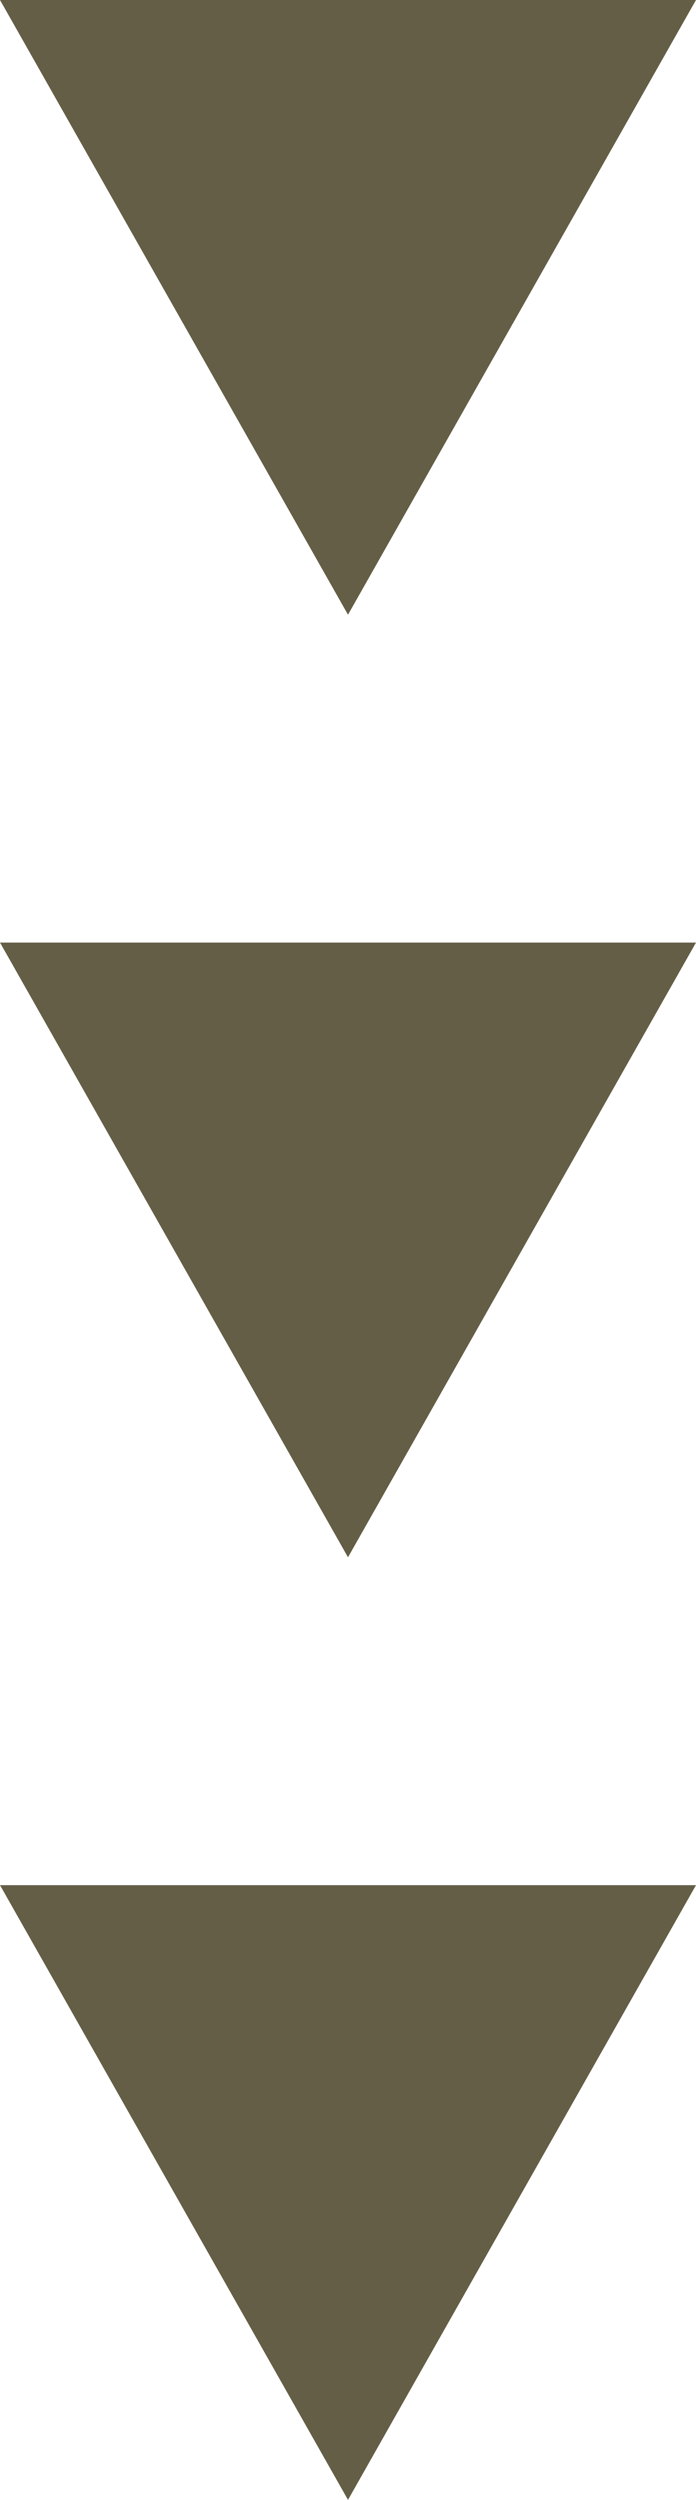
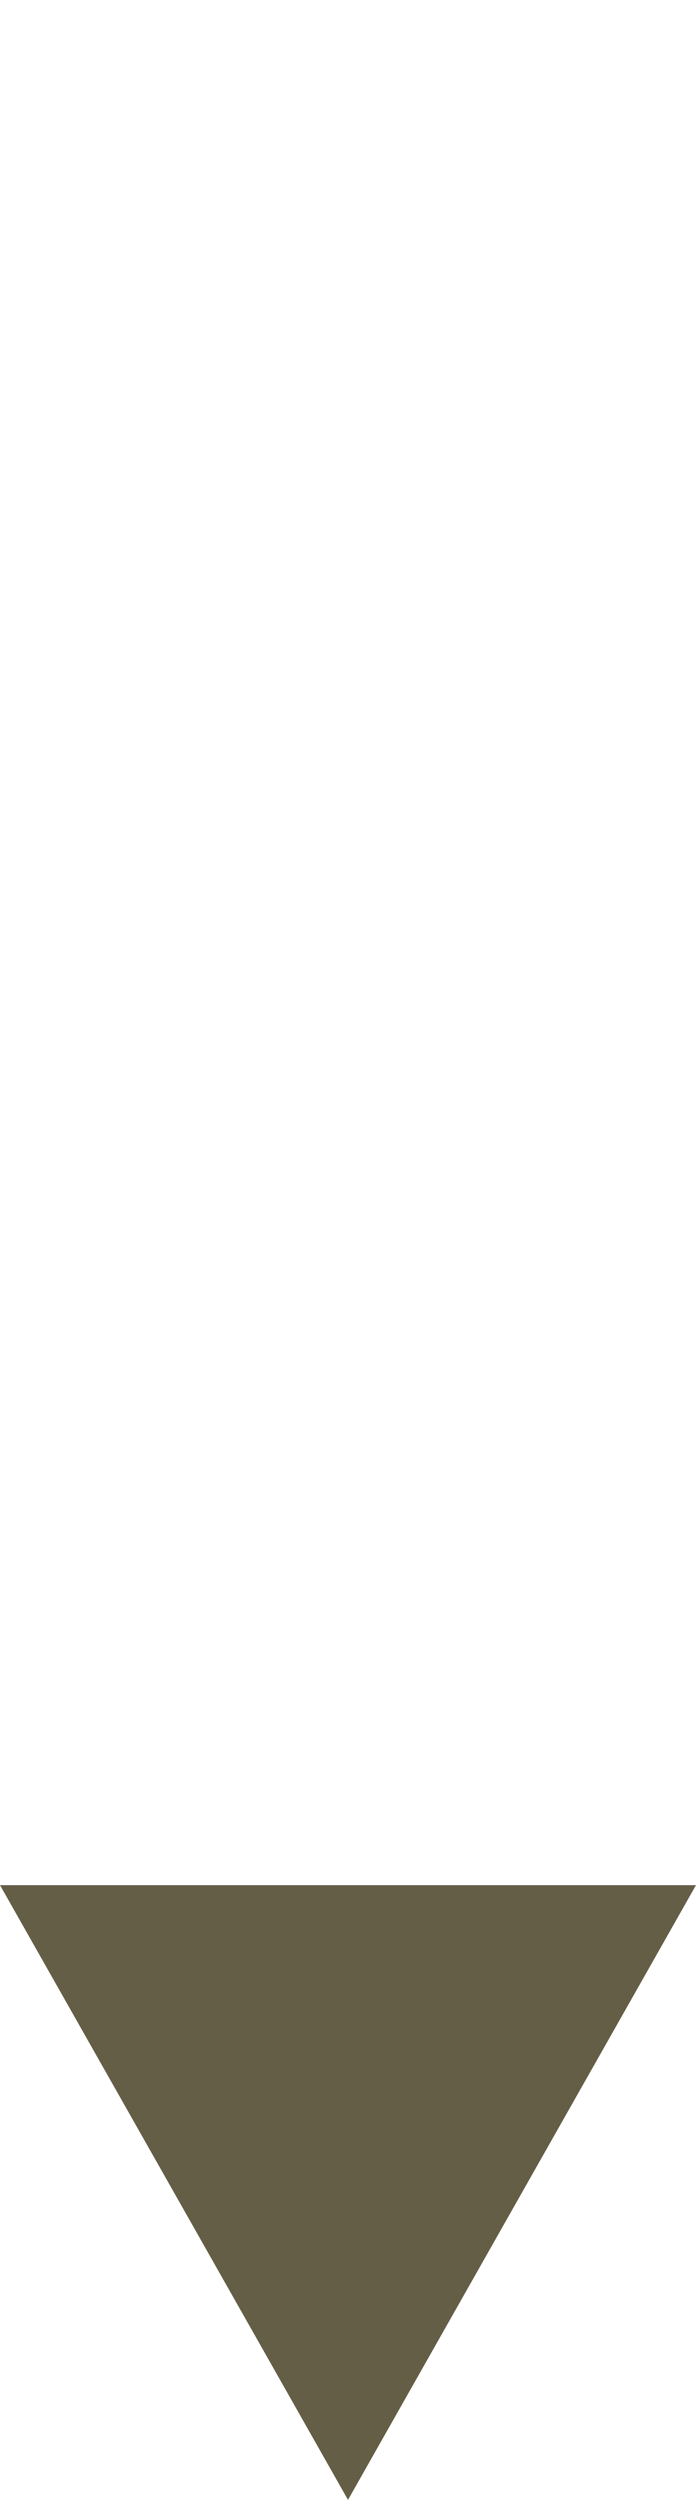
<svg xmlns="http://www.w3.org/2000/svg" width="17" height="61" viewBox="0 0 17 61">
  <g id="downward" transform="translate(-488 -2312)">
-     <path id="多角形_1" data-name="多角形 1" d="M8.5,0,17,15H0Z" transform="translate(505 2327) rotate(-180)" fill="#645e46" />
-     <path id="多角形_1-2" data-name="多角形 1" d="M8.5,0,17,15H0Z" transform="translate(505 2350) rotate(-180)" fill="#645e46" />
    <path id="多角形_1-3" data-name="多角形 1" d="M8.5,0,17,15H0Z" transform="translate(505 2373) rotate(-180)" fill="#645e46" />
  </g>
</svg>